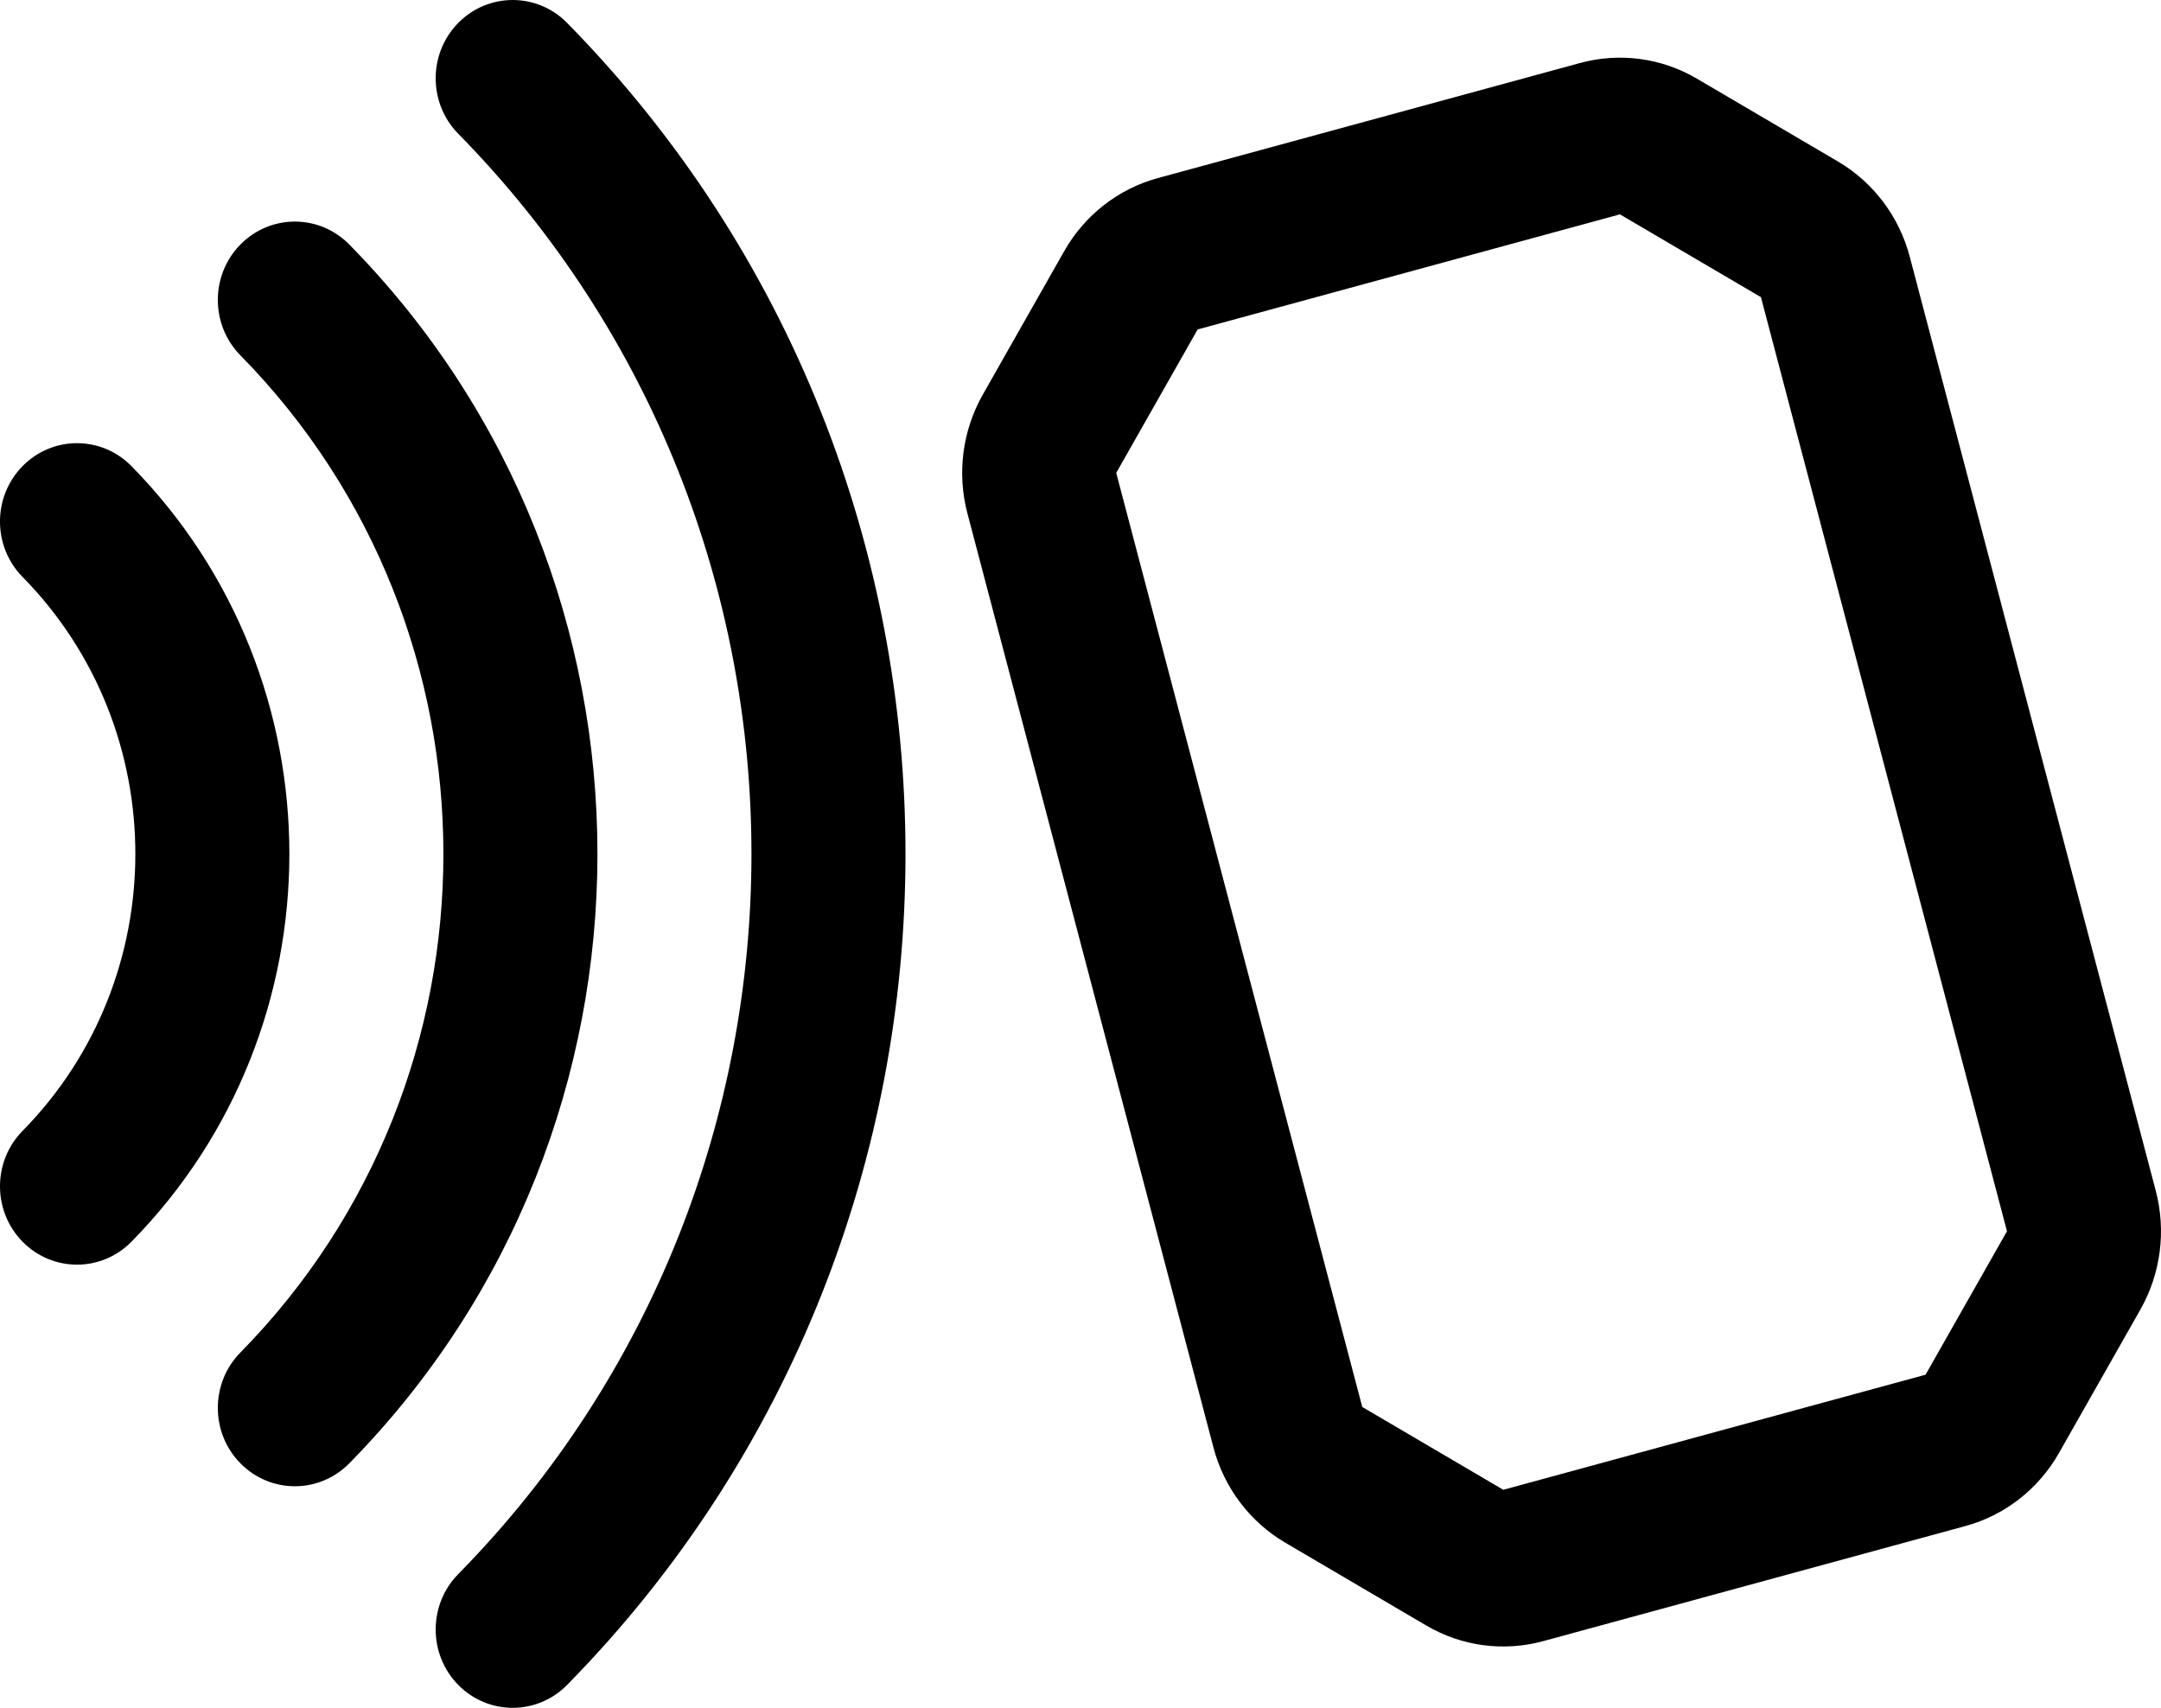
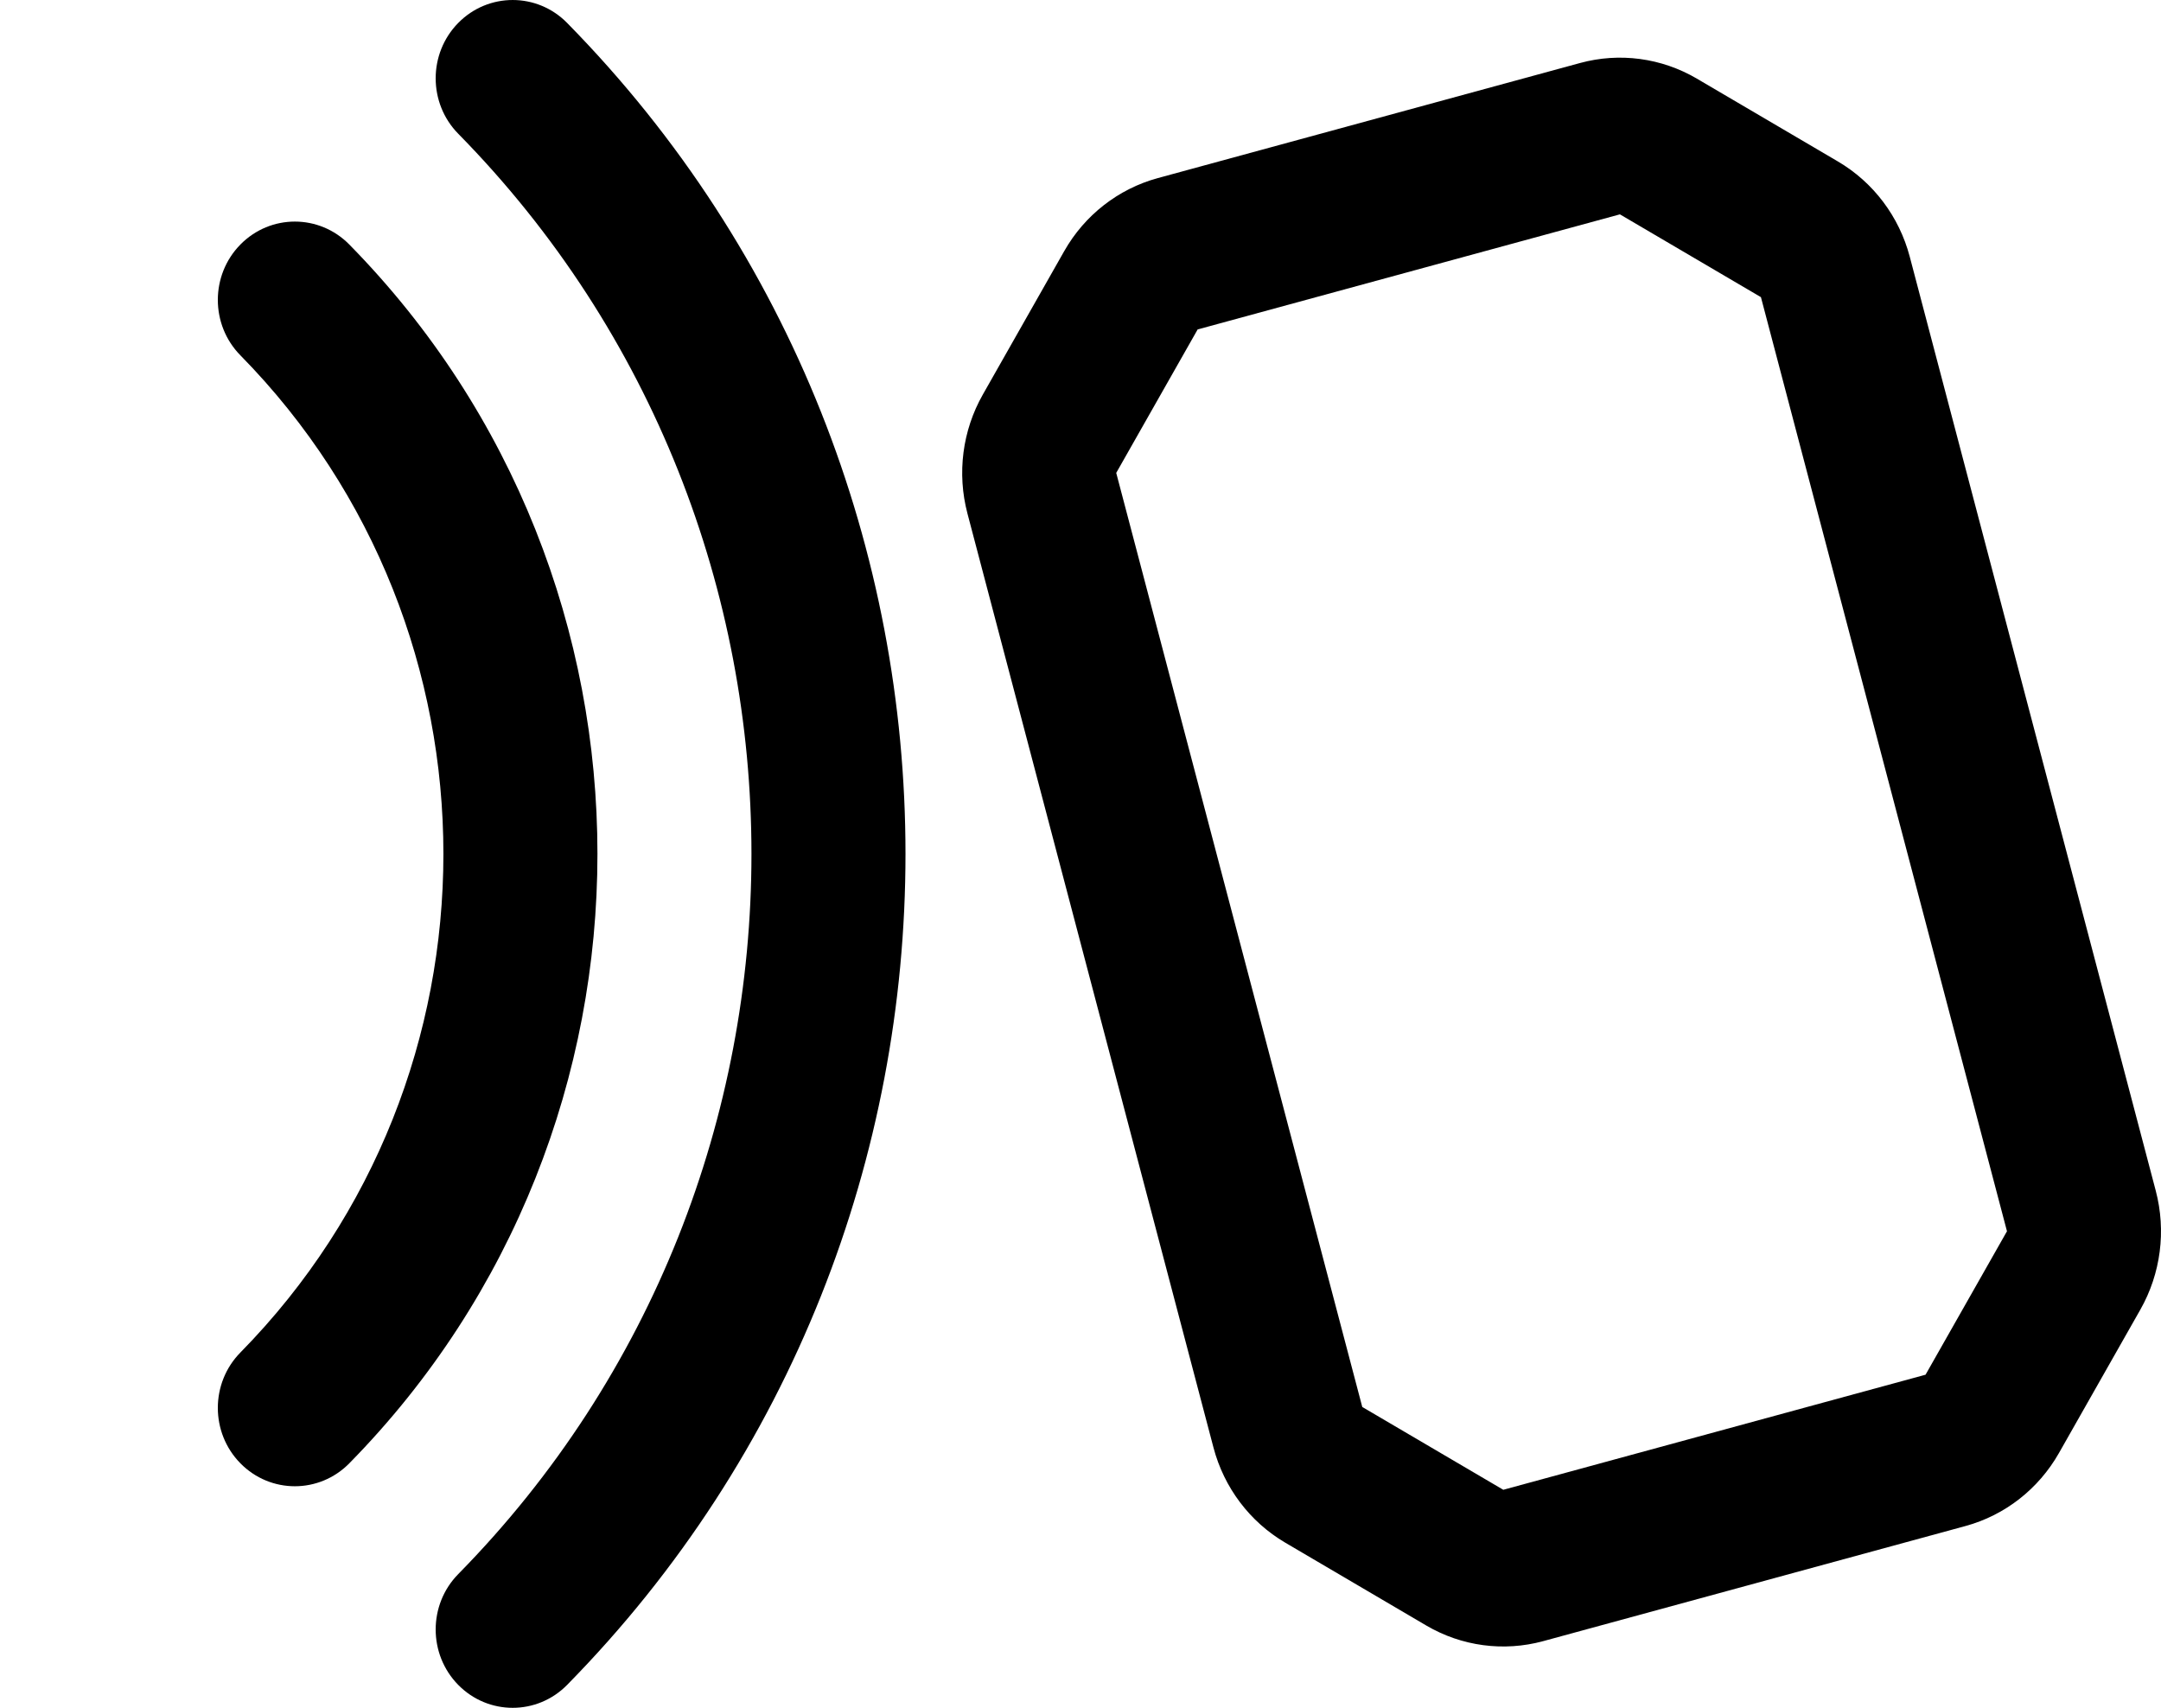
<svg xmlns="http://www.w3.org/2000/svg" width="62" height="49" viewBox="0 0 62 49" fill="none">
  <path fill-rule="evenodd" clip-rule="evenodd" d="M57.581 35.326L50.522 8.526L46.476 6.15L34.361 9.452L32.025 13.568L39.084 40.368L43.13 42.744L55.245 39.442L57.581 35.326ZM40.92 46.638C41.935 47.234 43.141 47.395 44.273 47.087L56.389 43.784C57.521 43.476 58.486 42.722 59.072 41.69L61.408 37.574C61.994 36.541 62.153 35.314 61.849 34.162L54.791 7.363C54.487 6.211 53.746 5.229 52.731 4.633L48.685 2.257C47.67 1.66 46.464 1.499 45.332 1.808L33.217 5.11C32.085 5.419 31.119 6.172 30.533 7.205L28.198 11.32C27.611 12.353 27.453 13.58 27.756 14.732L34.815 41.532C35.118 42.683 35.859 43.665 36.874 44.261L40.92 46.638Z" fill="black" />
-   <path fill-rule="evenodd" clip-rule="evenodd" d="M0.647 13.374C1.51 12.496 2.909 12.496 3.772 13.374C9.812 19.519 9.812 29.481 3.772 35.626C2.909 36.504 1.51 36.504 0.647 35.626C-0.216 34.748 -0.216 33.325 0.647 32.447C4.962 28.058 4.962 20.942 0.647 16.553C-0.216 15.675 -0.216 14.252 0.647 13.374Z" fill="black" />
  <path fill-rule="evenodd" clip-rule="evenodd" d="M6.897 7.016C7.76 6.138 9.159 6.138 10.022 7.016C19.514 16.672 19.514 32.328 10.022 41.984C9.159 42.862 7.76 42.862 6.897 41.984C6.034 41.106 6.034 39.683 6.897 38.805C14.663 30.905 14.663 18.096 6.897 10.195C6.034 9.317 6.034 7.894 6.897 7.016Z" fill="black" />
  <path fill-rule="evenodd" clip-rule="evenodd" d="M13.147 0.658C14.009 -0.219 15.409 -0.219 16.271 0.658C29.215 13.826 29.215 35.174 16.271 48.342C15.409 49.219 14.009 49.219 13.147 48.342C12.284 47.464 12.284 46.041 13.147 45.163C24.364 33.751 24.364 15.249 13.147 3.837C12.284 2.959 12.284 1.536 13.147 0.658Z" fill="black" />
</svg>